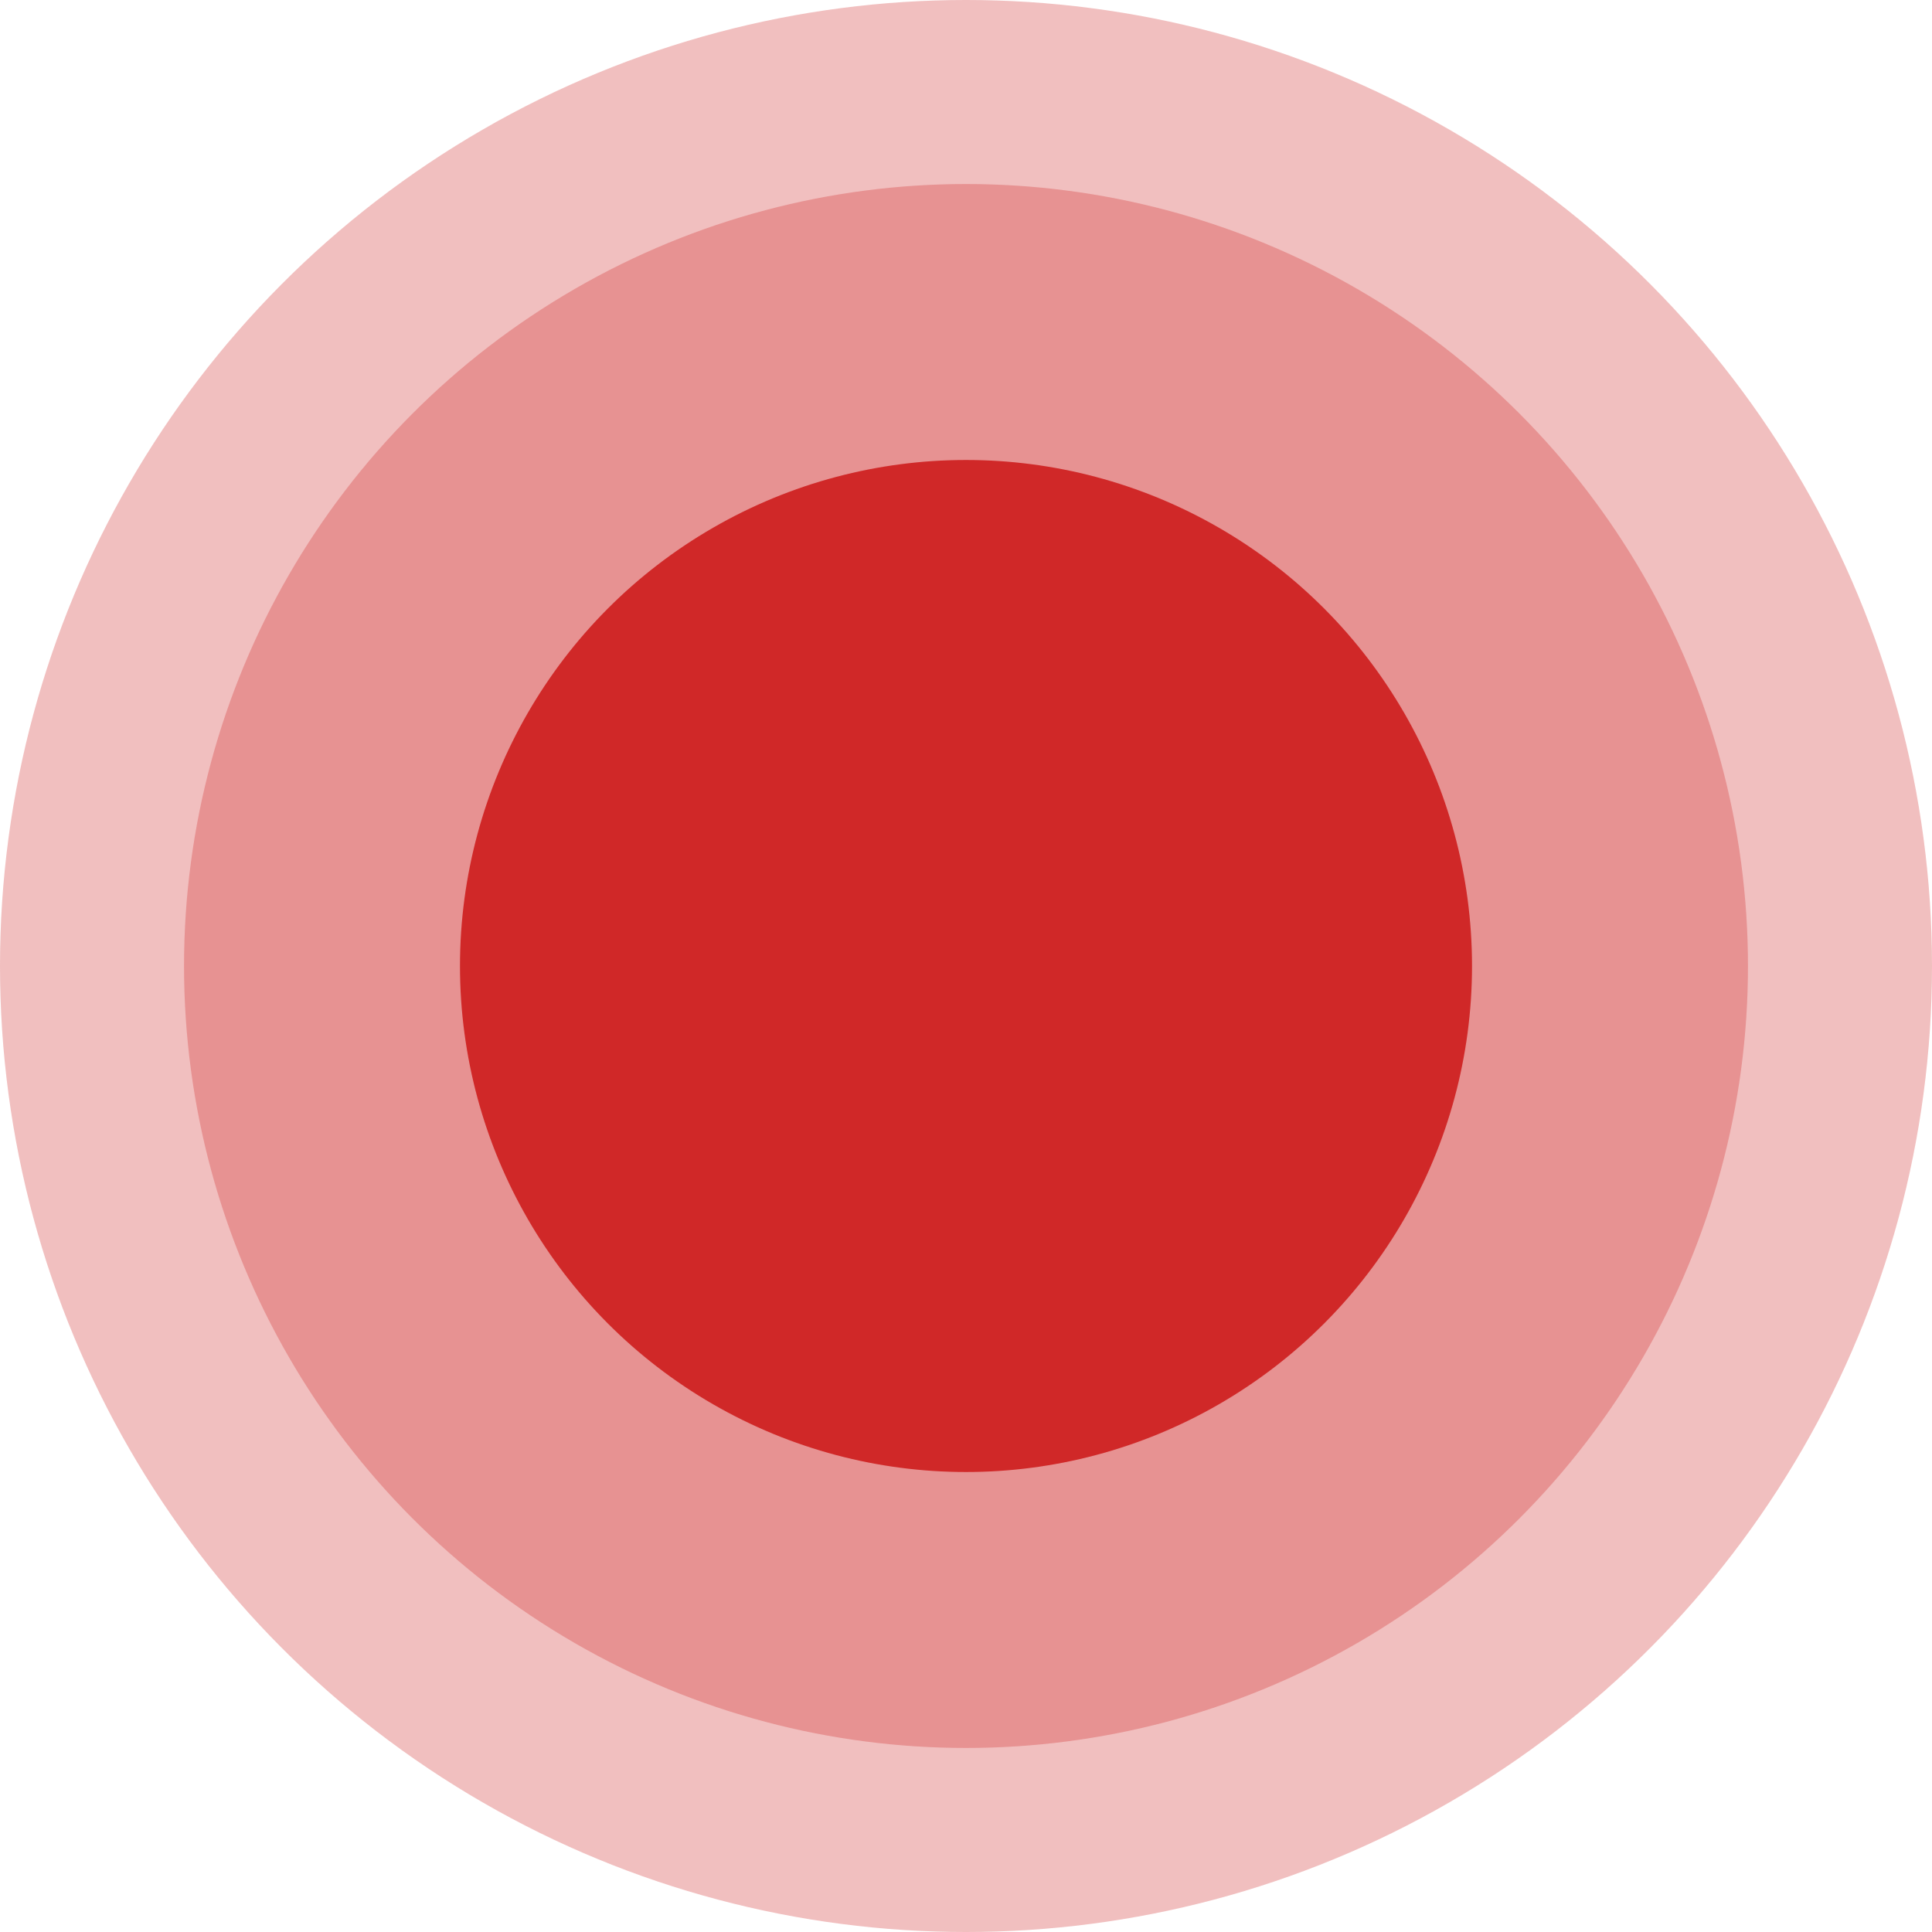
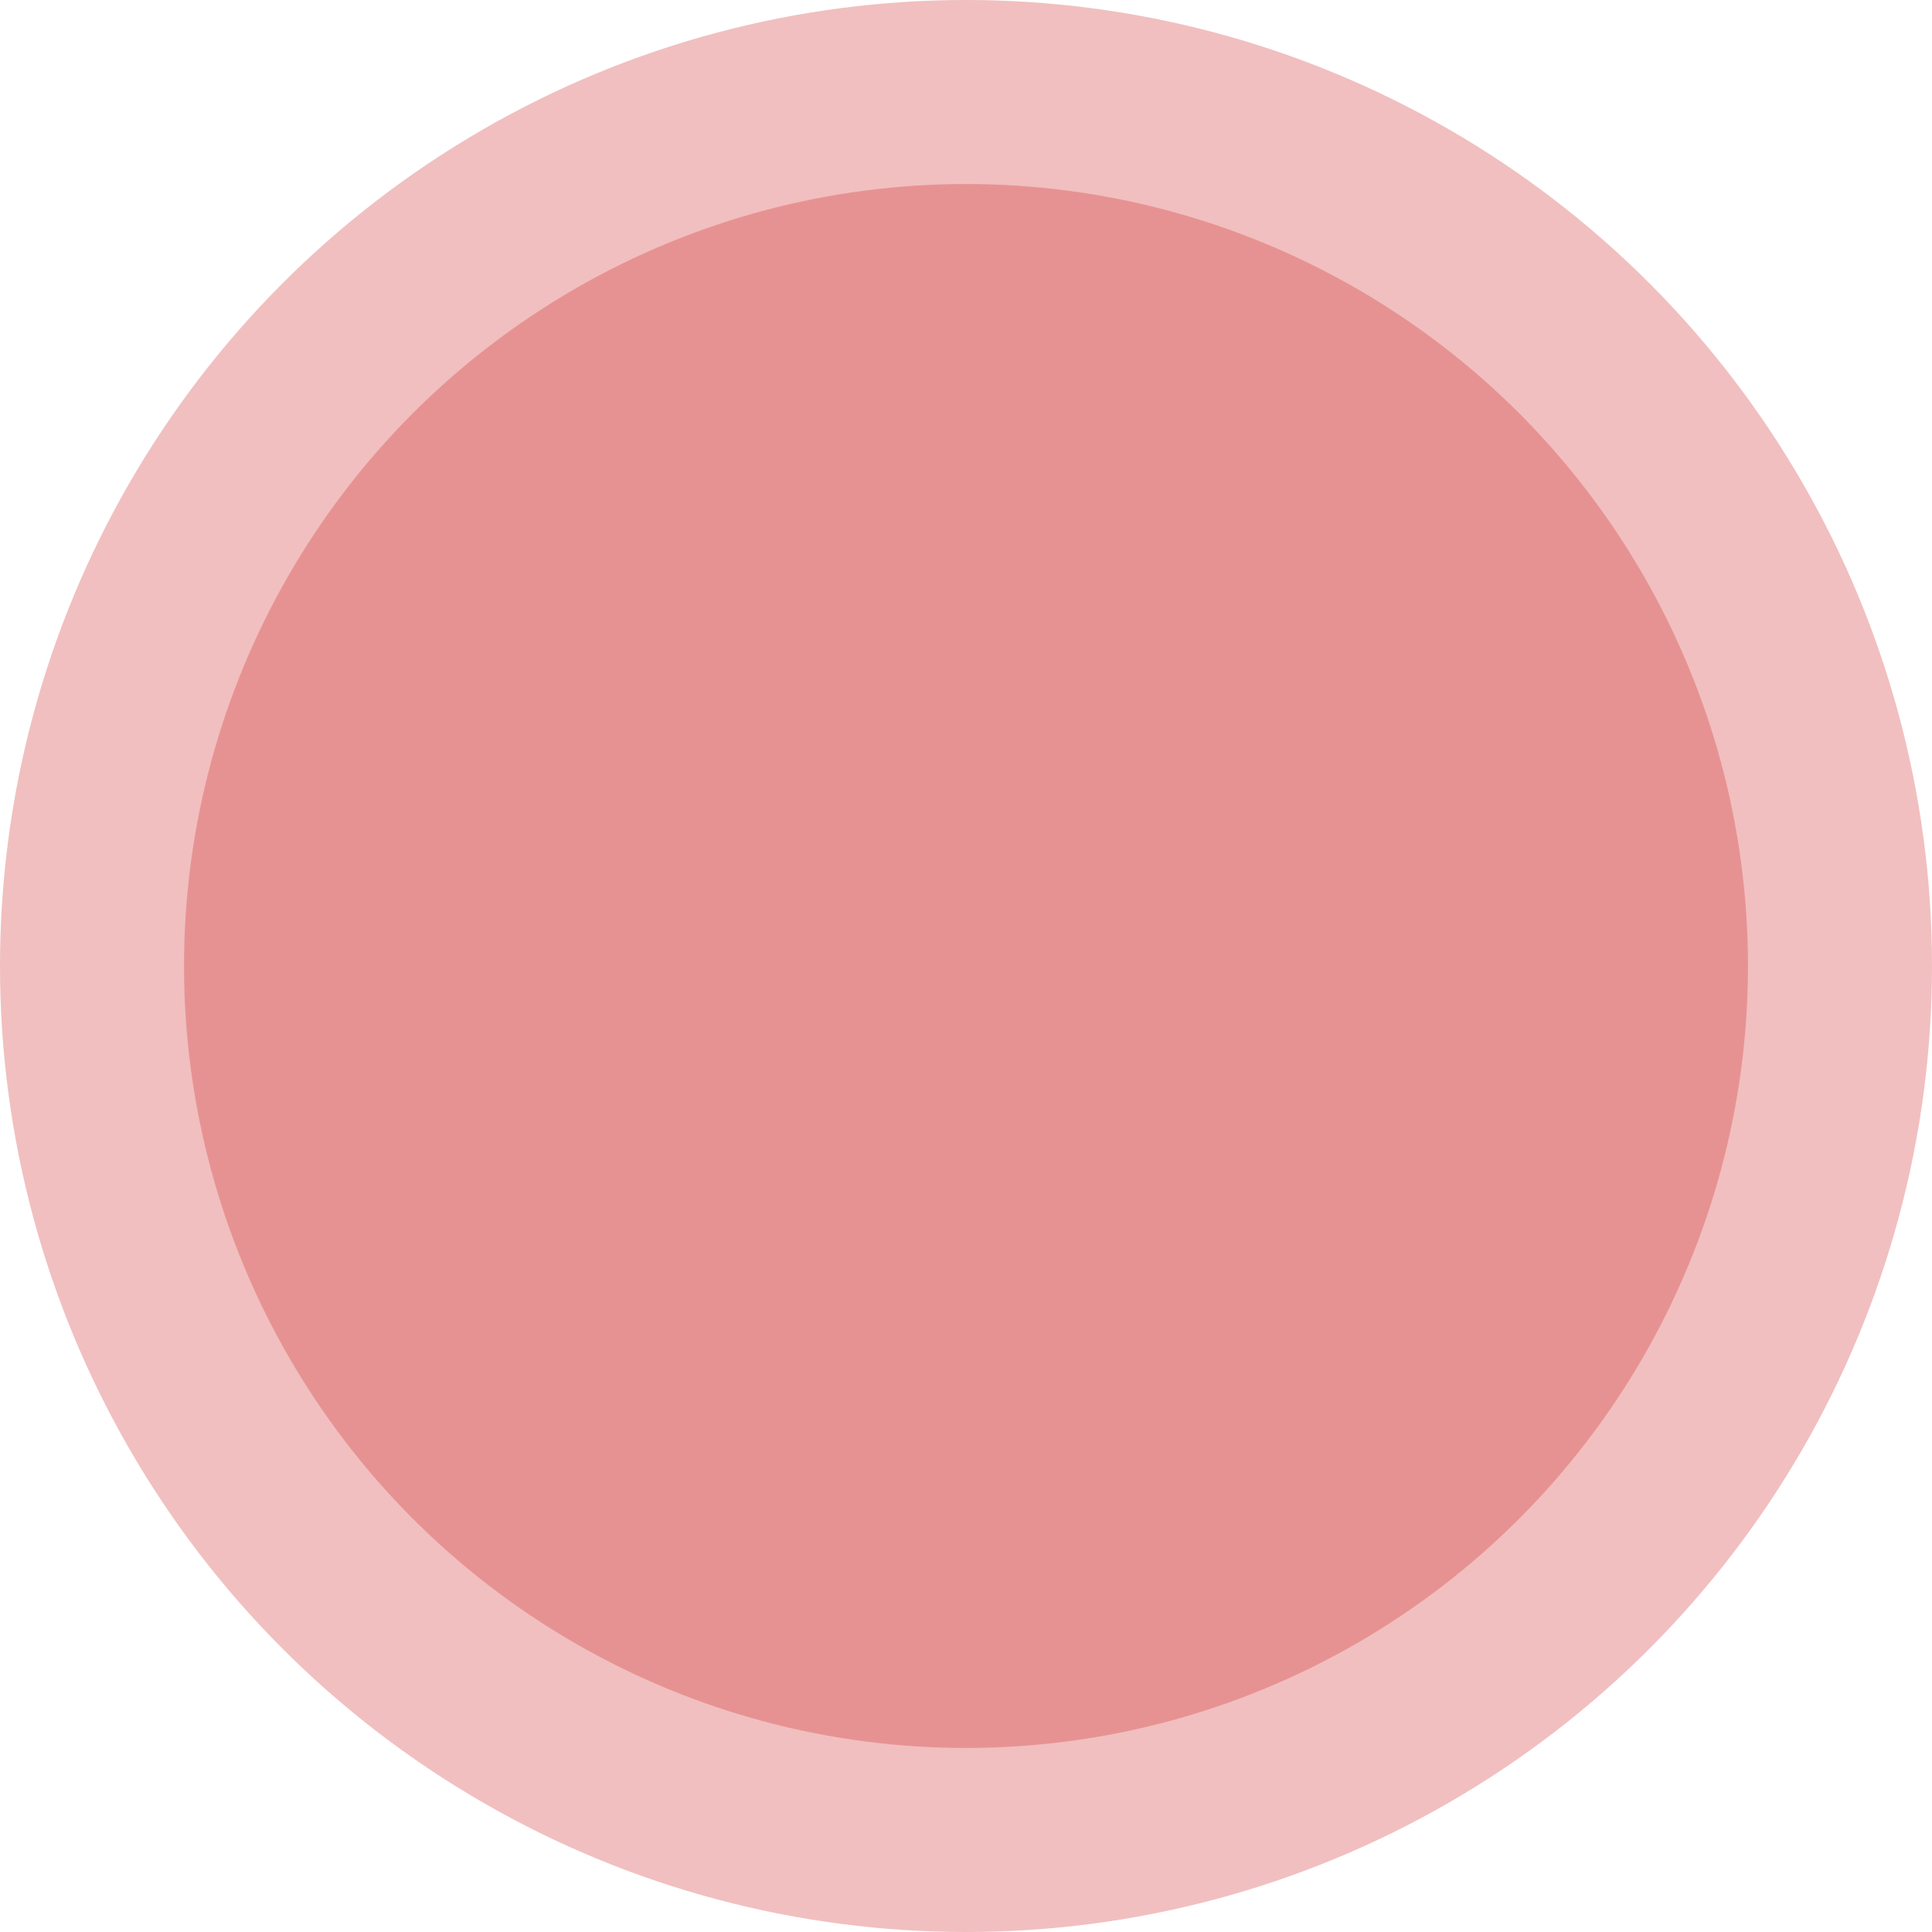
<svg xmlns="http://www.w3.org/2000/svg" width="12" height="12" viewBox="0 0 12 12" fill="none">
  <circle opacity="0.3" cx="6" cy="6" r="6" fill="#D02828" />
  <circle opacity="0.3" cx="6" cy="6" r="4.857" fill="#D02828" />
-   <circle cx="6" cy="6" r="3.143" fill="#D02828" />
</svg>